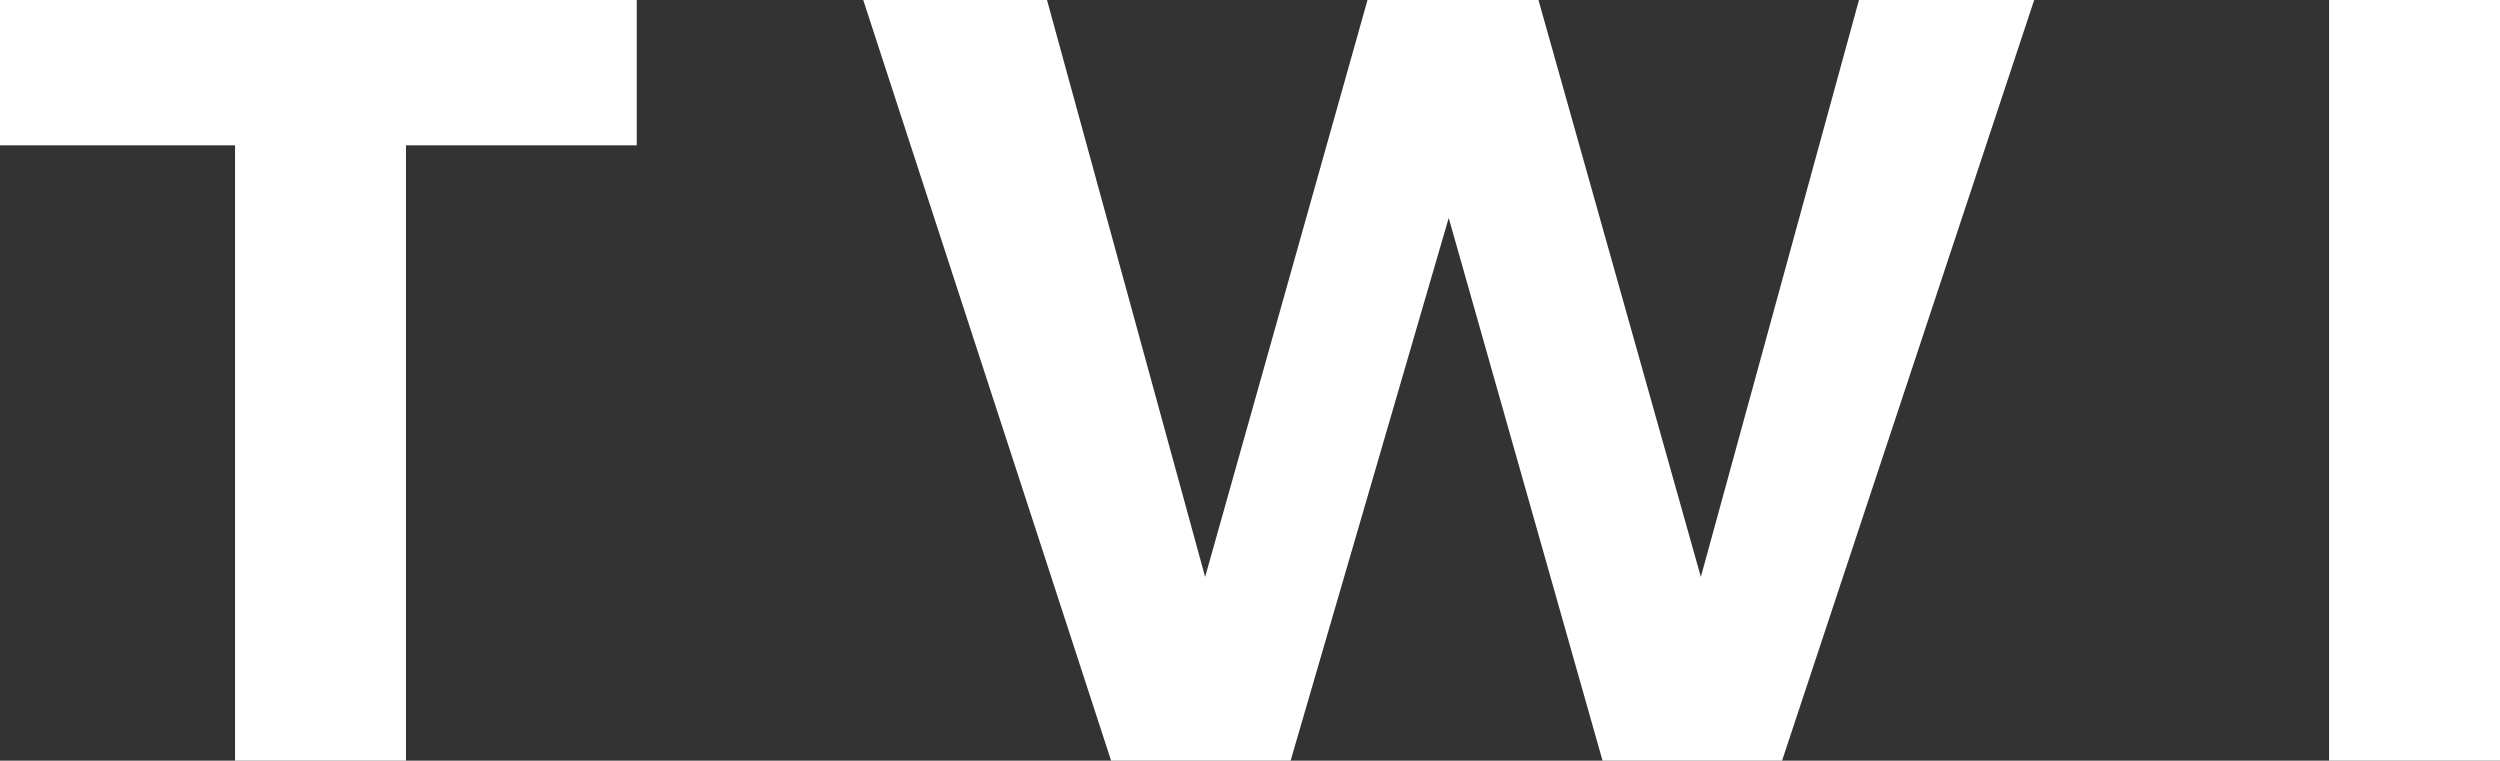
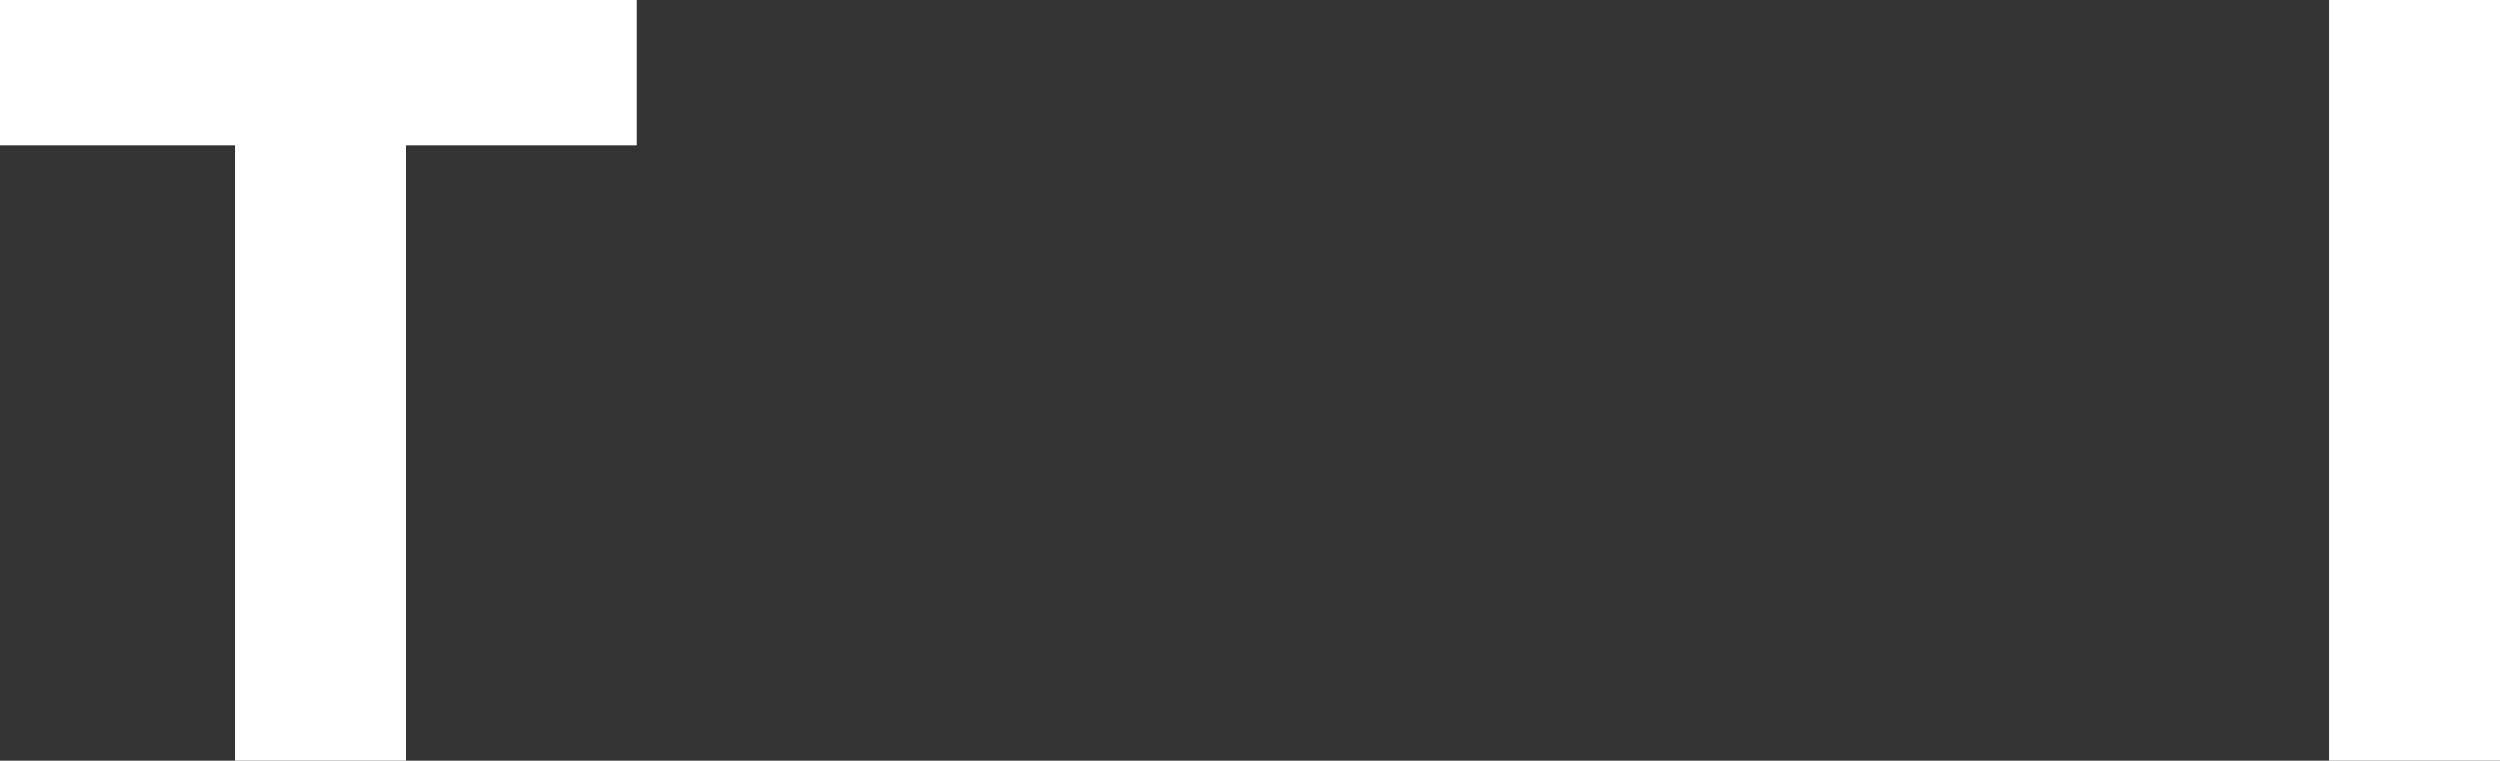
<svg xmlns="http://www.w3.org/2000/svg" version="1.1" id="Warstwa_1" x="0px" y="0px" viewBox="0 0 58.5 17.8" style="enable-background:new 0 0 58.5 17.8;" xml:space="preserve">
  <rect x="0" y="0" width="58.5" height="17.8" fill="#333333" stroke="none" />
  <style type="text/css">
	.st0{fill:#FFFFFF;}
</style>
  <g>
    <path class="st0" d="M9.5,3.4v14.4h-4V3.4H0V0h14.9v3.4H9.5z" />
-     <path class="st0" d="M37.5,17.8L33.9,5.1l-3.7,12.7h-4.2L20.2,0h4.3l3.7,13.5L32,0h4l3.8,13.5L43.5,0h4.1l-5.9,17.8H37.5z" />
    <path class="st0" d="M54.5,17.8V0h4v17.8H54.5z" />
  </g>
</svg>